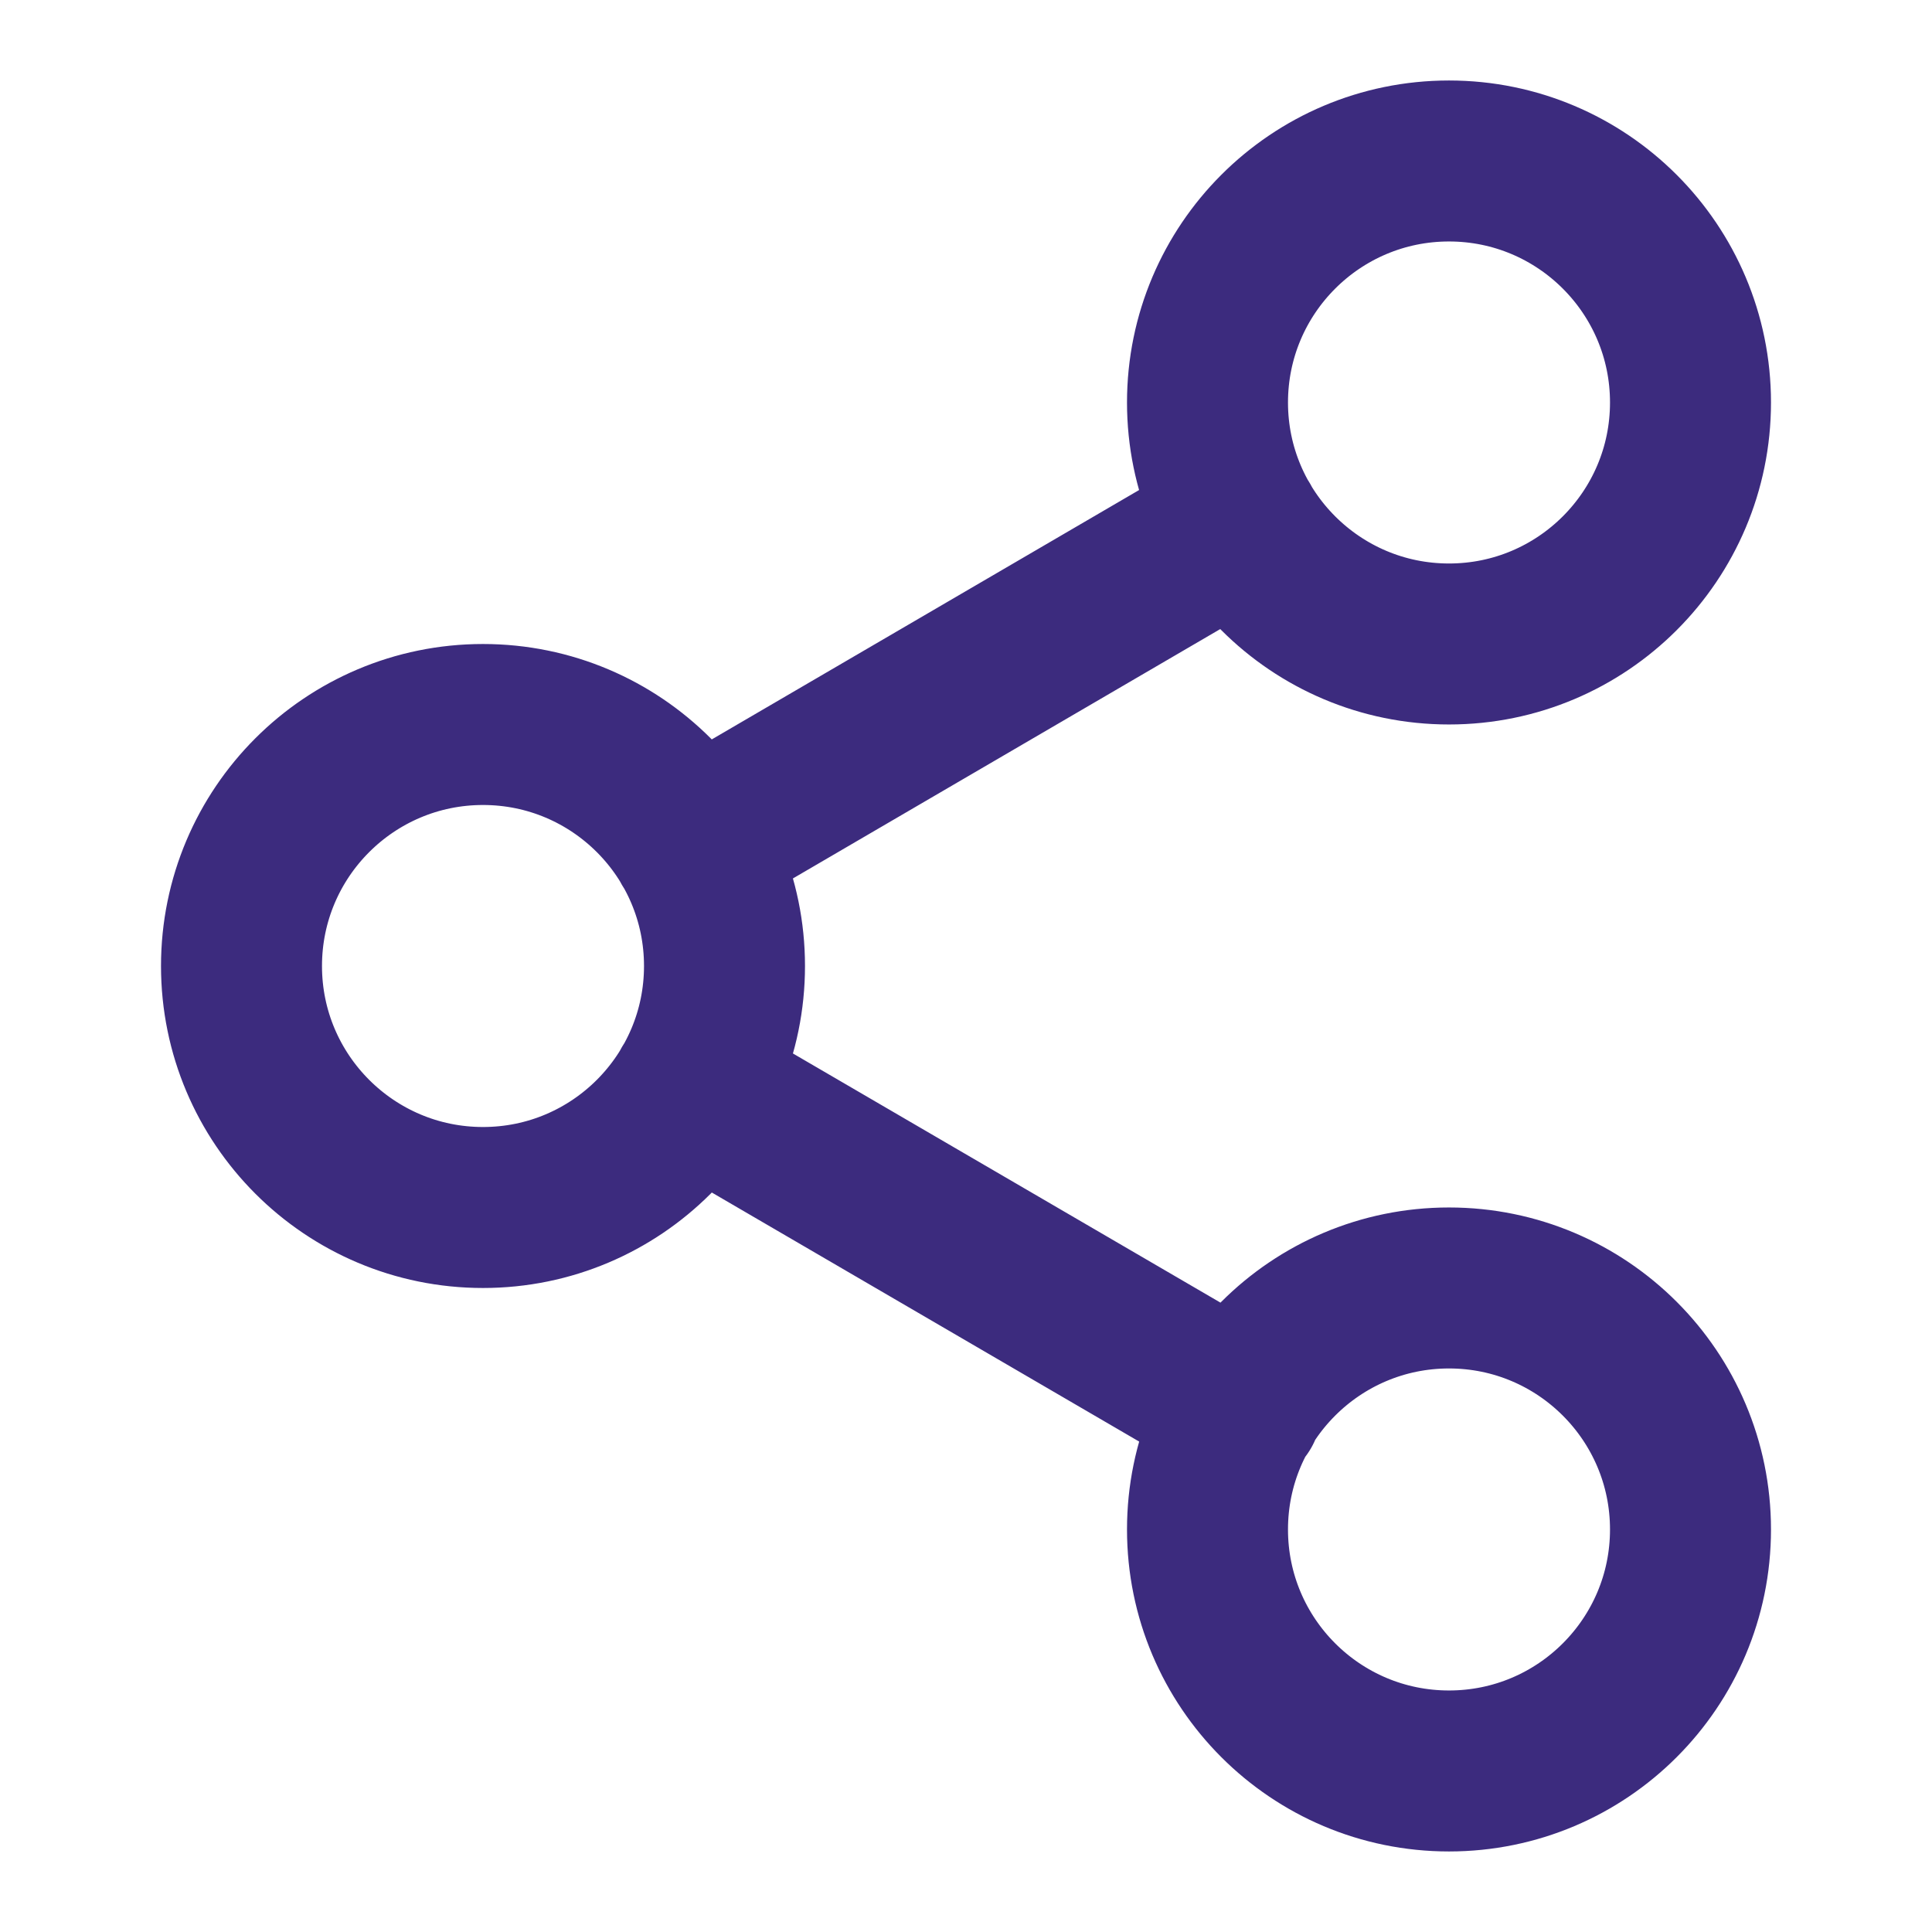
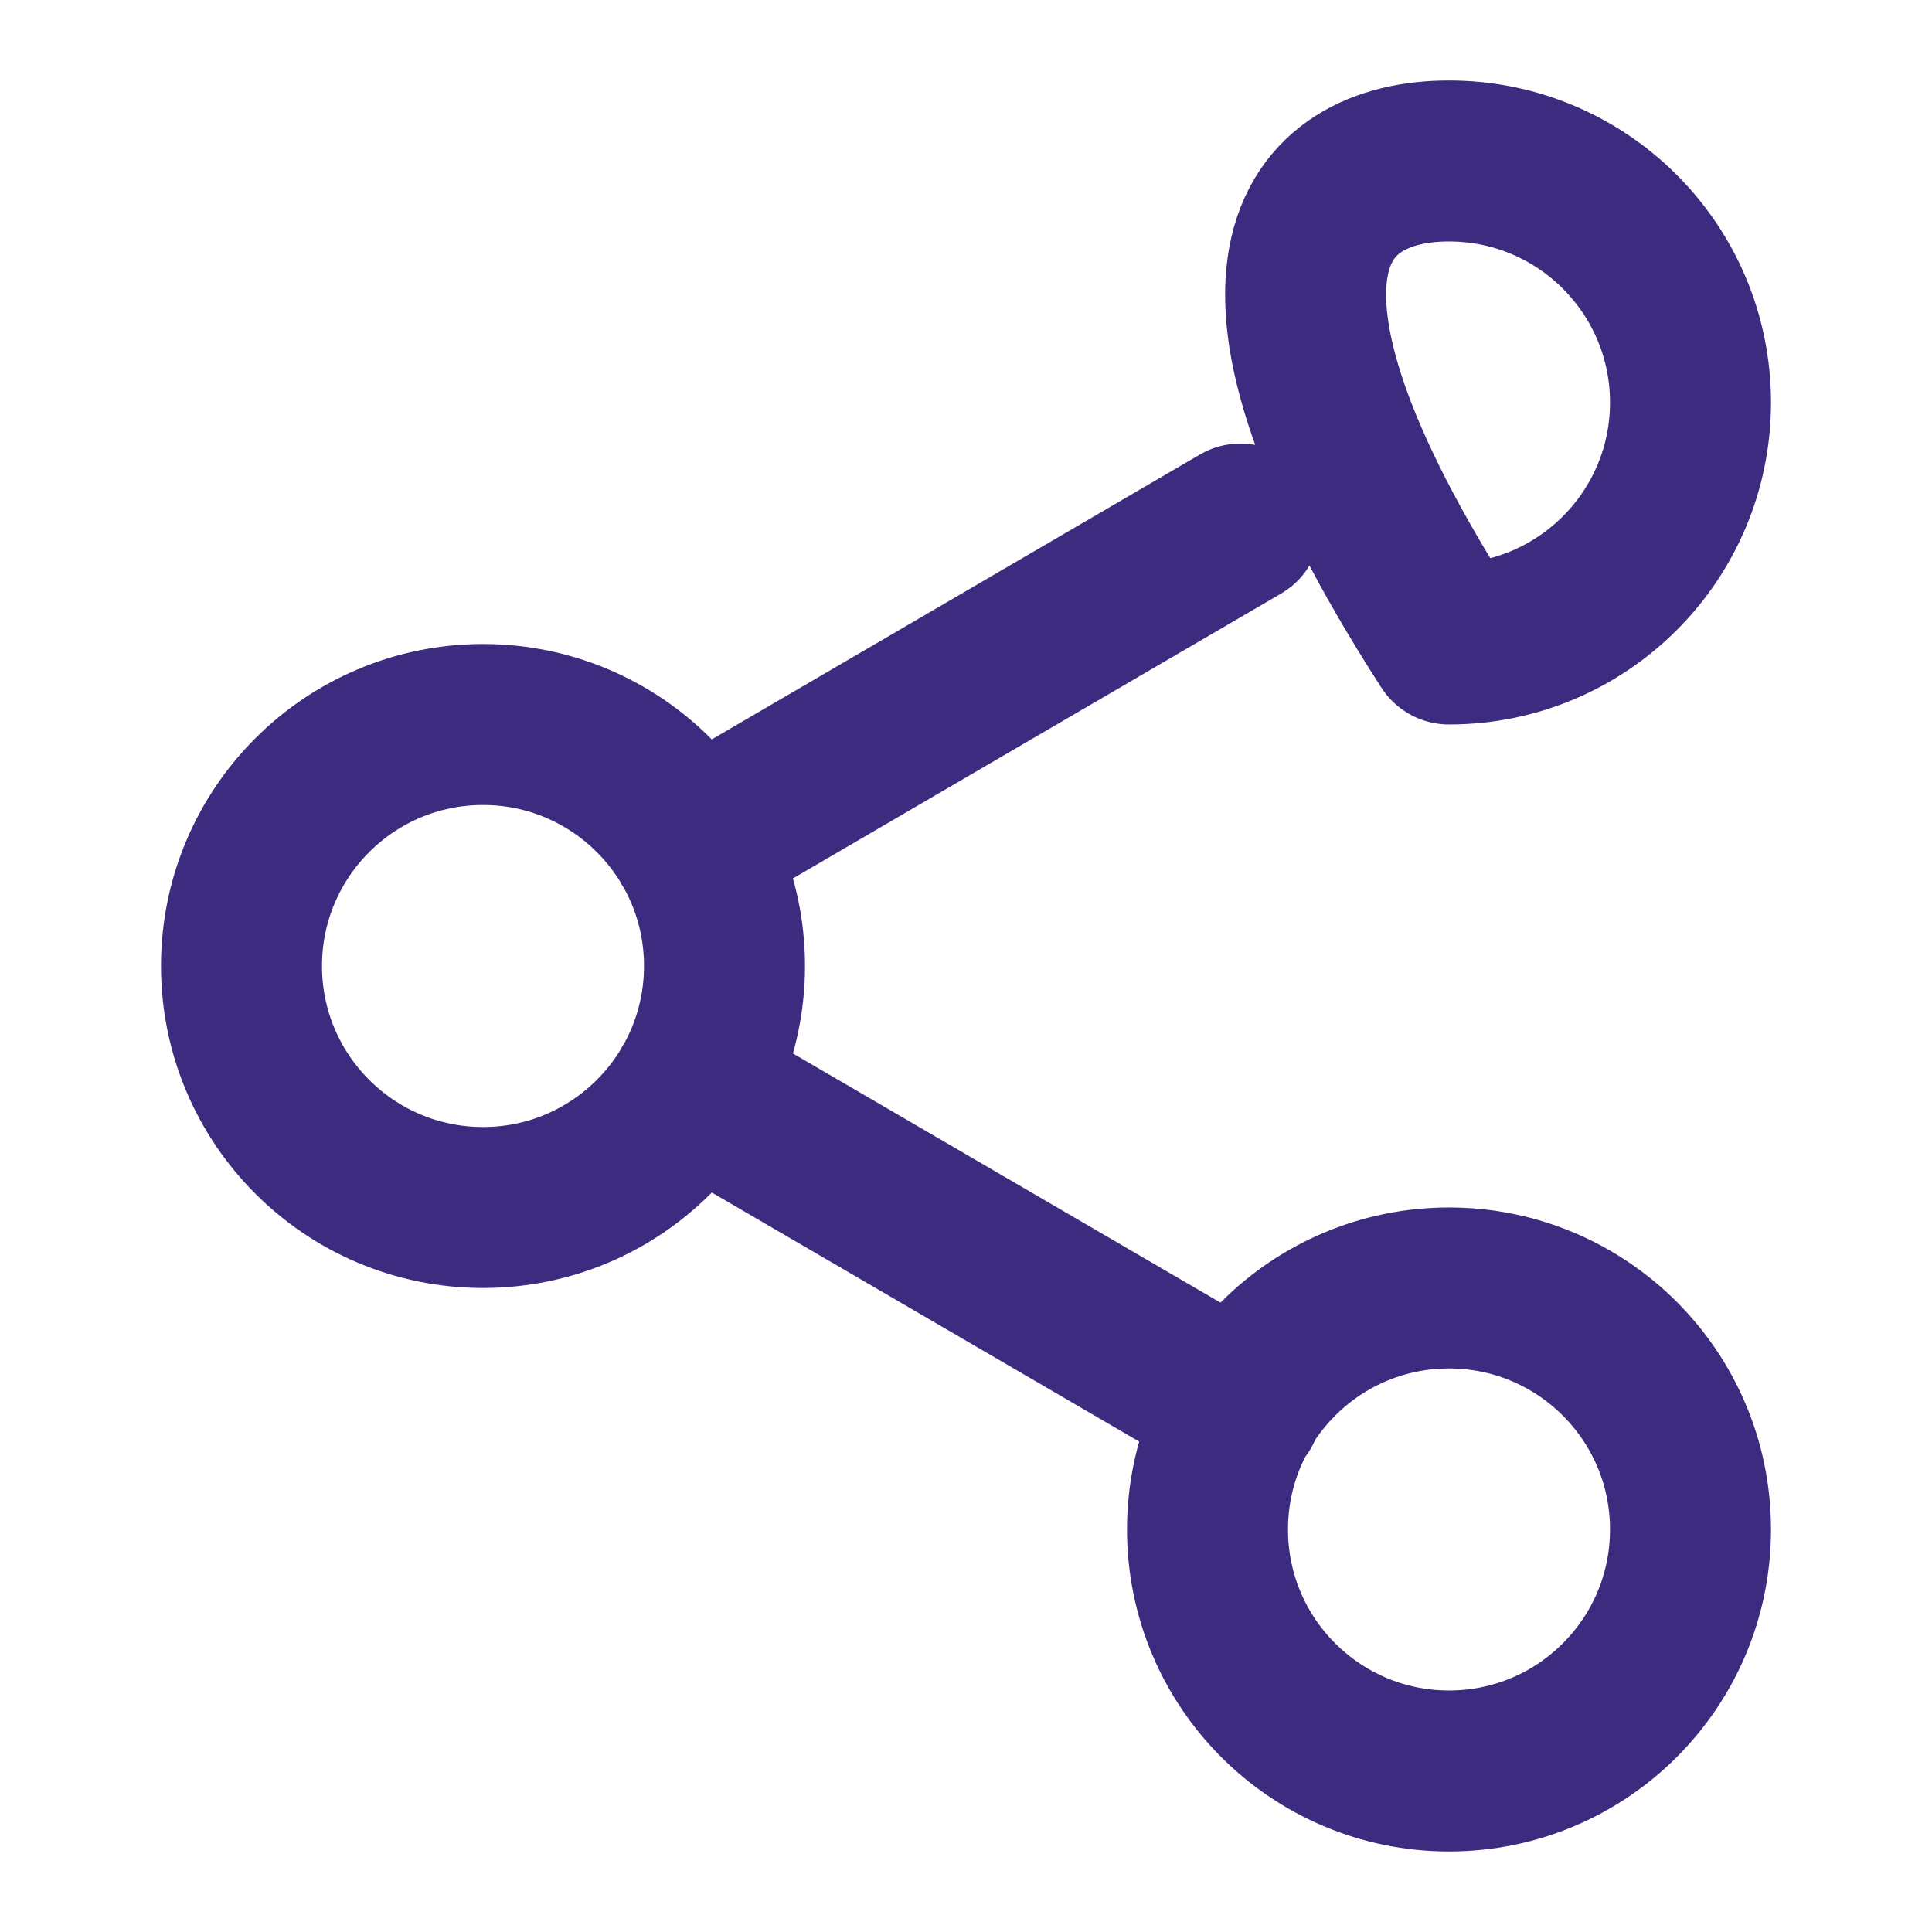
<svg xmlns="http://www.w3.org/2000/svg" width="40" height="40" viewBox="0 0 40 40" fill="none">
-   <path d="M14.317 22.516L25.7 29.15M25.683 10.85L14.317 17.483M35 8.333C35 11.094 32.761 13.333 30 13.333C27.239 13.333 25 11.094 25 8.333C25 5.572 27.239 3.333 30 3.333C32.761 3.333 35 5.572 35 8.333ZM15 20C15 22.761 12.761 25 10 25C7.239 25 5 22.761 5 20C5 17.238 7.239 15 10 15C12.761 15 15 17.238 15 20ZM35 31.666C35 34.428 32.761 36.666 30 36.666C27.239 36.666 25 34.428 25 31.666C25 28.905 27.239 26.666 30 26.666C32.761 26.666 35 28.905 35 31.666Z" stroke="#3C2B7E" stroke-width="3.333" stroke-linecap="round" stroke-linejoin="round" />
+   <path d="M14.317 22.516L25.7 29.15M25.683 10.85L14.317 17.483M35 8.333C35 11.094 32.761 13.333 30 13.333C25 5.572 27.239 3.333 30 3.333C32.761 3.333 35 5.572 35 8.333ZM15 20C15 22.761 12.761 25 10 25C7.239 25 5 22.761 5 20C5 17.238 7.239 15 10 15C12.761 15 15 17.238 15 20ZM35 31.666C35 34.428 32.761 36.666 30 36.666C27.239 36.666 25 34.428 25 31.666C25 28.905 27.239 26.666 30 26.666C32.761 26.666 35 28.905 35 31.666Z" stroke="#3C2B7E" stroke-width="3.333" stroke-linecap="round" stroke-linejoin="round" />
</svg>